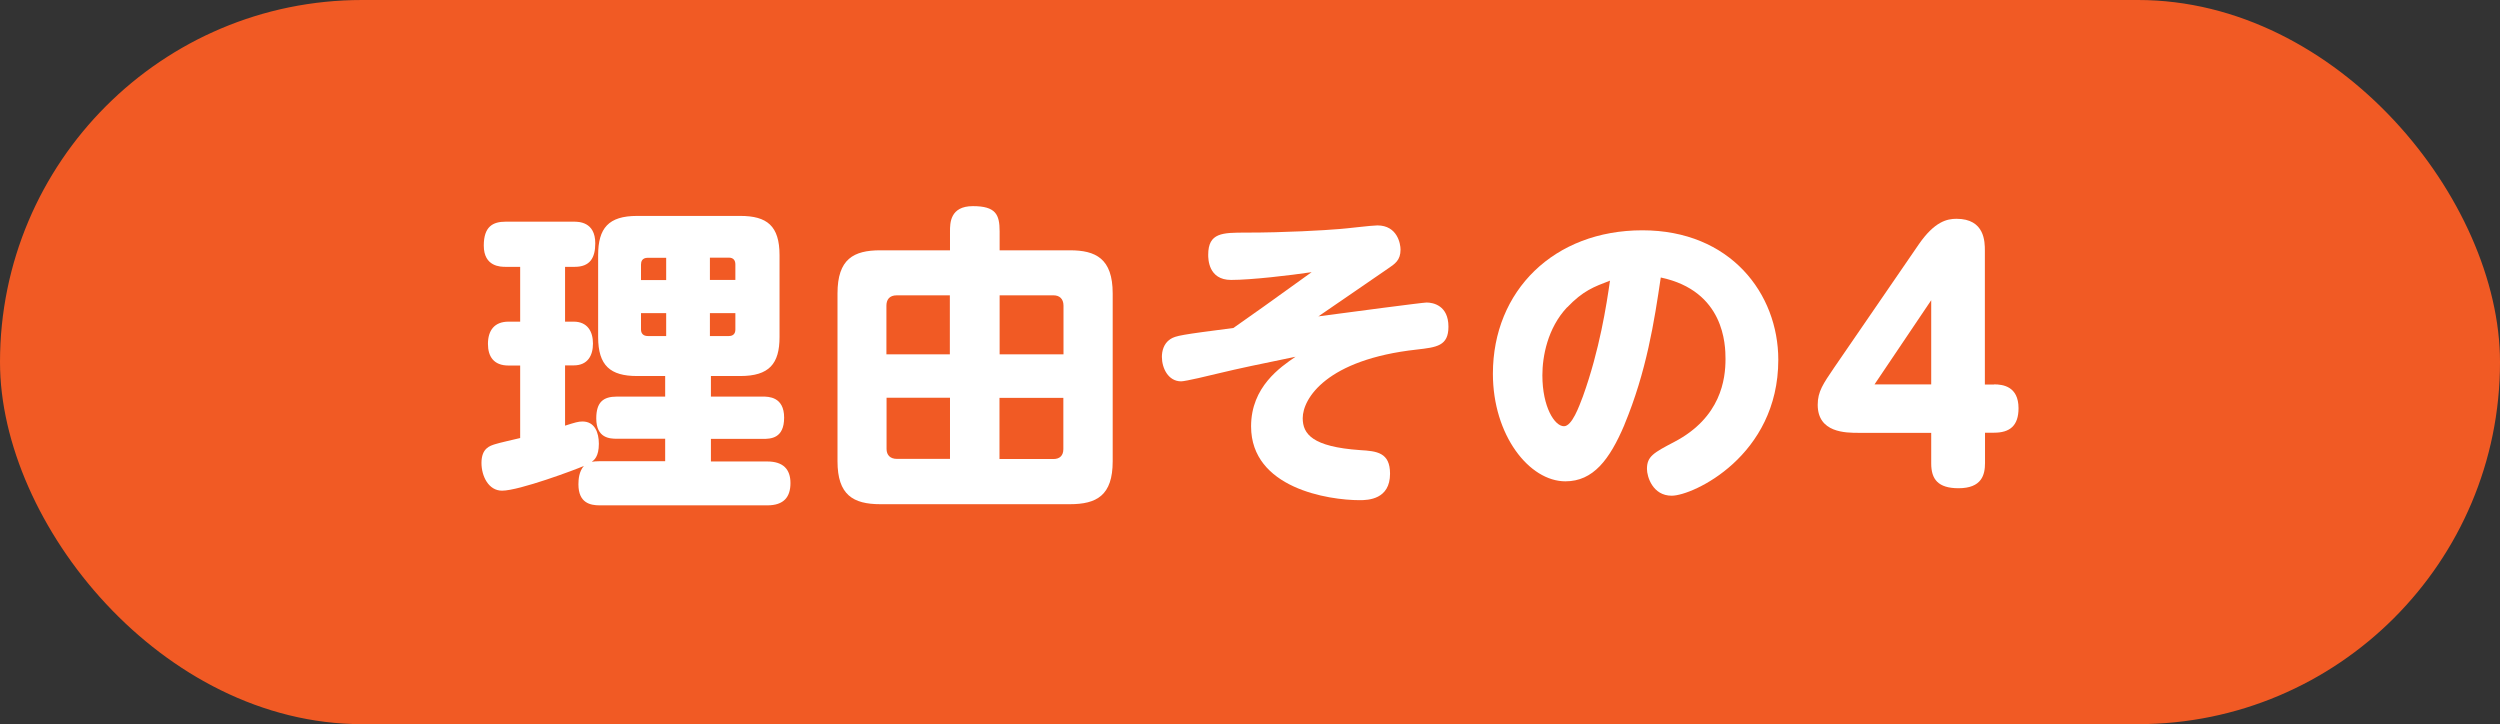
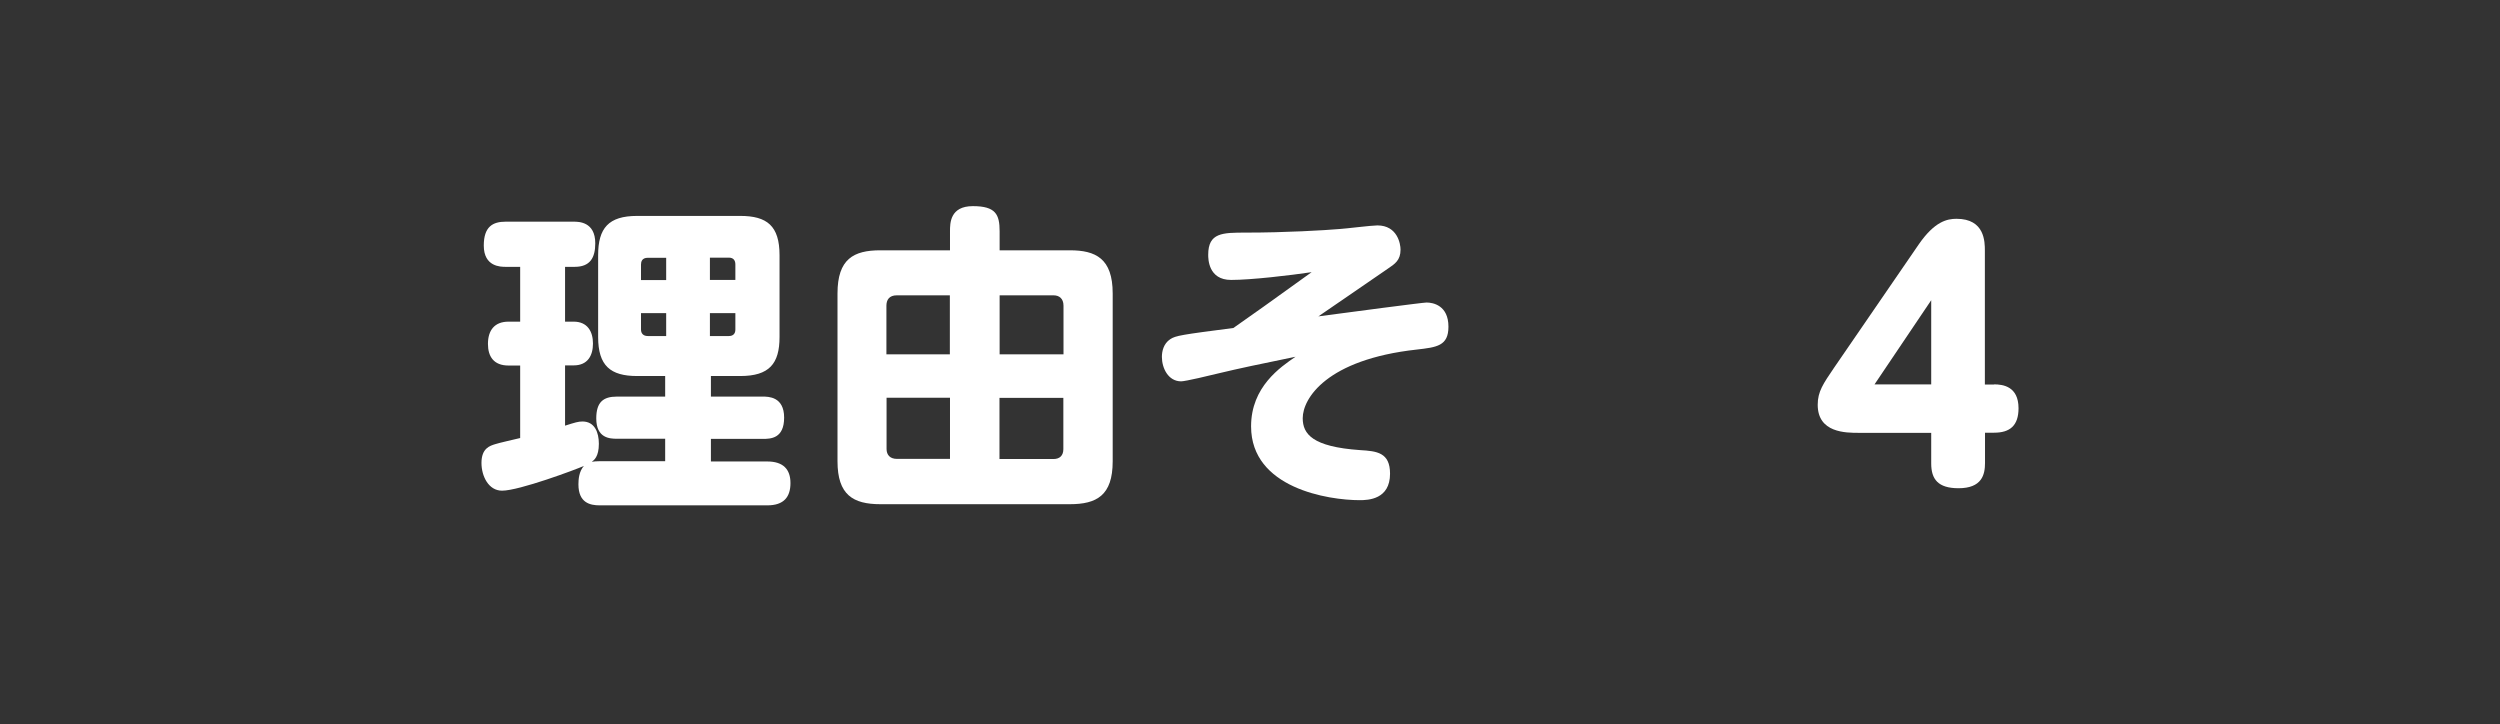
<svg xmlns="http://www.w3.org/2000/svg" id="_レイヤー_2" data-name="レイヤー 2" width="173.79" height="50.34" viewBox="0 0 173.79 50.34">
  <rect x="0" y="0" width="173.79" height="50.34" fill="#333333" stroke="none" />
  <defs>
    <style>
      .cls-1 {
        fill: #f15a24;
      }

      .cls-1, .cls-2 {
        stroke-width: 0px;
      }

      .cls-2 {
        fill: #fff;
      }
    </style>
  </defs>
  <g id="_レイヤー_3" data-name="レイヤー 3">
-     <rect class="cls-1" x="0" y="0" width="173.79" height="50.34" rx="25.17" ry="25.17" />
    <g>
      <path class="cls-2" d="M46.24,32.07v-1.57h-3.36c-.49,0-1.43-.04-1.43-1.41,0-1.14.49-1.52,1.43-1.52h3.36v-1.43h-1.95c-1.86,0-2.71-.72-2.71-2.71v-5.69c0-1.88.72-2.73,2.71-2.73h7.17c1.86,0,2.73.69,2.73,2.73v5.69c0,1.86-.72,2.71-2.73,2.71h-2.04v1.43h3.61c.38,0,1.48,0,1.48,1.46s-.94,1.48-1.48,1.48h-3.61v1.57h3.92c1.1,0,1.61.54,1.61,1.5s-.45,1.55-1.61,1.55h-11.65c-.65,0-1.48-.16-1.48-1.46,0-.34.04-.9.38-1.28-.56.25-4.5,1.72-5.69,1.72-.94,0-1.43-1.01-1.43-1.93,0-1.03.6-1.19.94-1.3.27-.09,1.25-.31,1.75-.43v-5.04h-.81c-1.03,0-1.43-.63-1.43-1.5,0-.94.45-1.55,1.43-1.55h.81v-3.81h-1.01c-.34,0-1.52,0-1.52-1.48,0-1.32.63-1.66,1.52-1.66h4.73c.34,0,1.5,0,1.5,1.5,0,1.01-.36,1.64-1.43,1.64h-.67v3.81h.6c.96,0,1.34.69,1.34,1.52s-.36,1.52-1.34,1.52h-.6v4.19c.69-.22.92-.29,1.21-.29.85,0,1.14.76,1.14,1.55,0,.9-.34,1.14-.49,1.25.18-.02.29-.04.56-.04h4.55ZM46.31,19.46v-1.54h-1.28c-.4,0-.47.27-.47.47v1.08h1.75ZM46.31,21.77h-1.75v1.14c0,.27.16.45.47.45h1.28v-1.59ZM49.35,19.46h1.77v-1.08c0-.27-.13-.47-.45-.47h-1.32v1.54ZM49.35,21.77v1.59h1.32c.29,0,.45-.16.45-.45v-1.14h-1.77Z" />
      <path class="cls-2" d="M66.04,16.08c0-.56,0-1.75,1.59-1.75s1.86.58,1.86,1.75v1.32h4.88c1.79,0,2.98.56,2.98,3v11.67c0,2.38-1.12,2.98-2.98,2.98h-13.17c-1.9,0-2.98-.65-2.98-2.98v-11.67c0-2.4,1.12-3,2.98-3h4.84v-1.32ZM66.04,20.53h-3.7c-.52,0-.72.31-.72.72v3.38h4.41v-4.1ZM66.04,31.91v-4.26h-4.41v3.56c0,.42.25.69.72.69h3.7ZM69.49,20.53v4.1h4.44v-3.38c0-.49-.29-.72-.69-.72h-3.74ZM69.49,31.91h3.74c.45,0,.69-.25.69-.69v-3.56h-4.44v4.26Z" />
      <path class="cls-2" d="M91.67,21.99c2.17-.29,7.24-.96,7.5-.96.45,0,1.52.2,1.52,1.68,0,1.34-.81,1.43-2.2,1.59-6.27.69-7.93,3.4-7.93,4.77,0,1.1.67,1.99,3.99,2.22,1.16.07,2.08.16,2.08,1.64,0,1.79-1.52,1.84-2.11,1.84-2.17,0-7.55-.83-7.55-5.13,0-2.75,2.04-4.12,3.09-4.84-2.62.54-3.79.78-5.42,1.17-.43.11-2.24.54-2.53.54-.9,0-1.34-.92-1.34-1.7,0-.38.11-.92.58-1.23.38-.25.78-.31,4.39-.78,1.66-1.17,2.17-1.52,5.44-3.88-1.48.22-4.19.54-5.6.54-1.59,0-1.59-1.48-1.59-1.75,0-1.54.99-1.54,2.64-1.54,2.73,0,5.44-.16,6.5-.25.38-.02,2.22-.25,2.62-.25,1.39,0,1.61,1.28,1.61,1.68,0,.74-.38.99-.9,1.34l-4.82,3.31Z" />
-       <path class="cls-2" d="M112.92,29.54c-1.03,2.42-2.17,3.92-4.1,3.92-2.51,0-5.04-3.2-5.04-7.48,0-5.78,4.26-9.97,10.39-9.97s9.45,4.41,9.45,9c0,6.7-5.94,9.45-7.41,9.45-1.32,0-1.72-1.32-1.72-1.86,0-.87.45-1.12,1.9-1.88,3.25-1.7,3.56-4.37,3.56-5.76,0-.99-.07-4.73-4.5-5.67-.45,3.05-.99,6.54-2.53,10.24ZM108.94,21.36c-1.37,1.46-1.72,3.43-1.72,4.73,0,2.2.85,3.54,1.5,3.54.56,0,1.05-1.37,1.32-2.08,1.16-3.23,1.64-6.36,1.88-8.04-1.12.43-1.86.69-2.98,1.86Z" />
      <path class="cls-2" d="M138.62,26.72c.6,0,1.7.13,1.7,1.66,0,1.21-.6,1.7-1.7,1.7h-.63v2.11c0,.81-.22,1.75-1.84,1.75-1.43,0-1.9-.63-1.9-1.72v-2.13h-5.02c-.92,0-2.87,0-2.87-1.95,0-.92.38-1.46,1.14-2.58l5.89-8.58c1.1-1.59,1.97-1.77,2.62-1.77,1.97,0,1.97,1.61,1.97,2.22v9.3h.63ZM134.25,26.72v-5.85l-3.94,5.85h3.94Z" />
    </g>
  </g>
</svg>